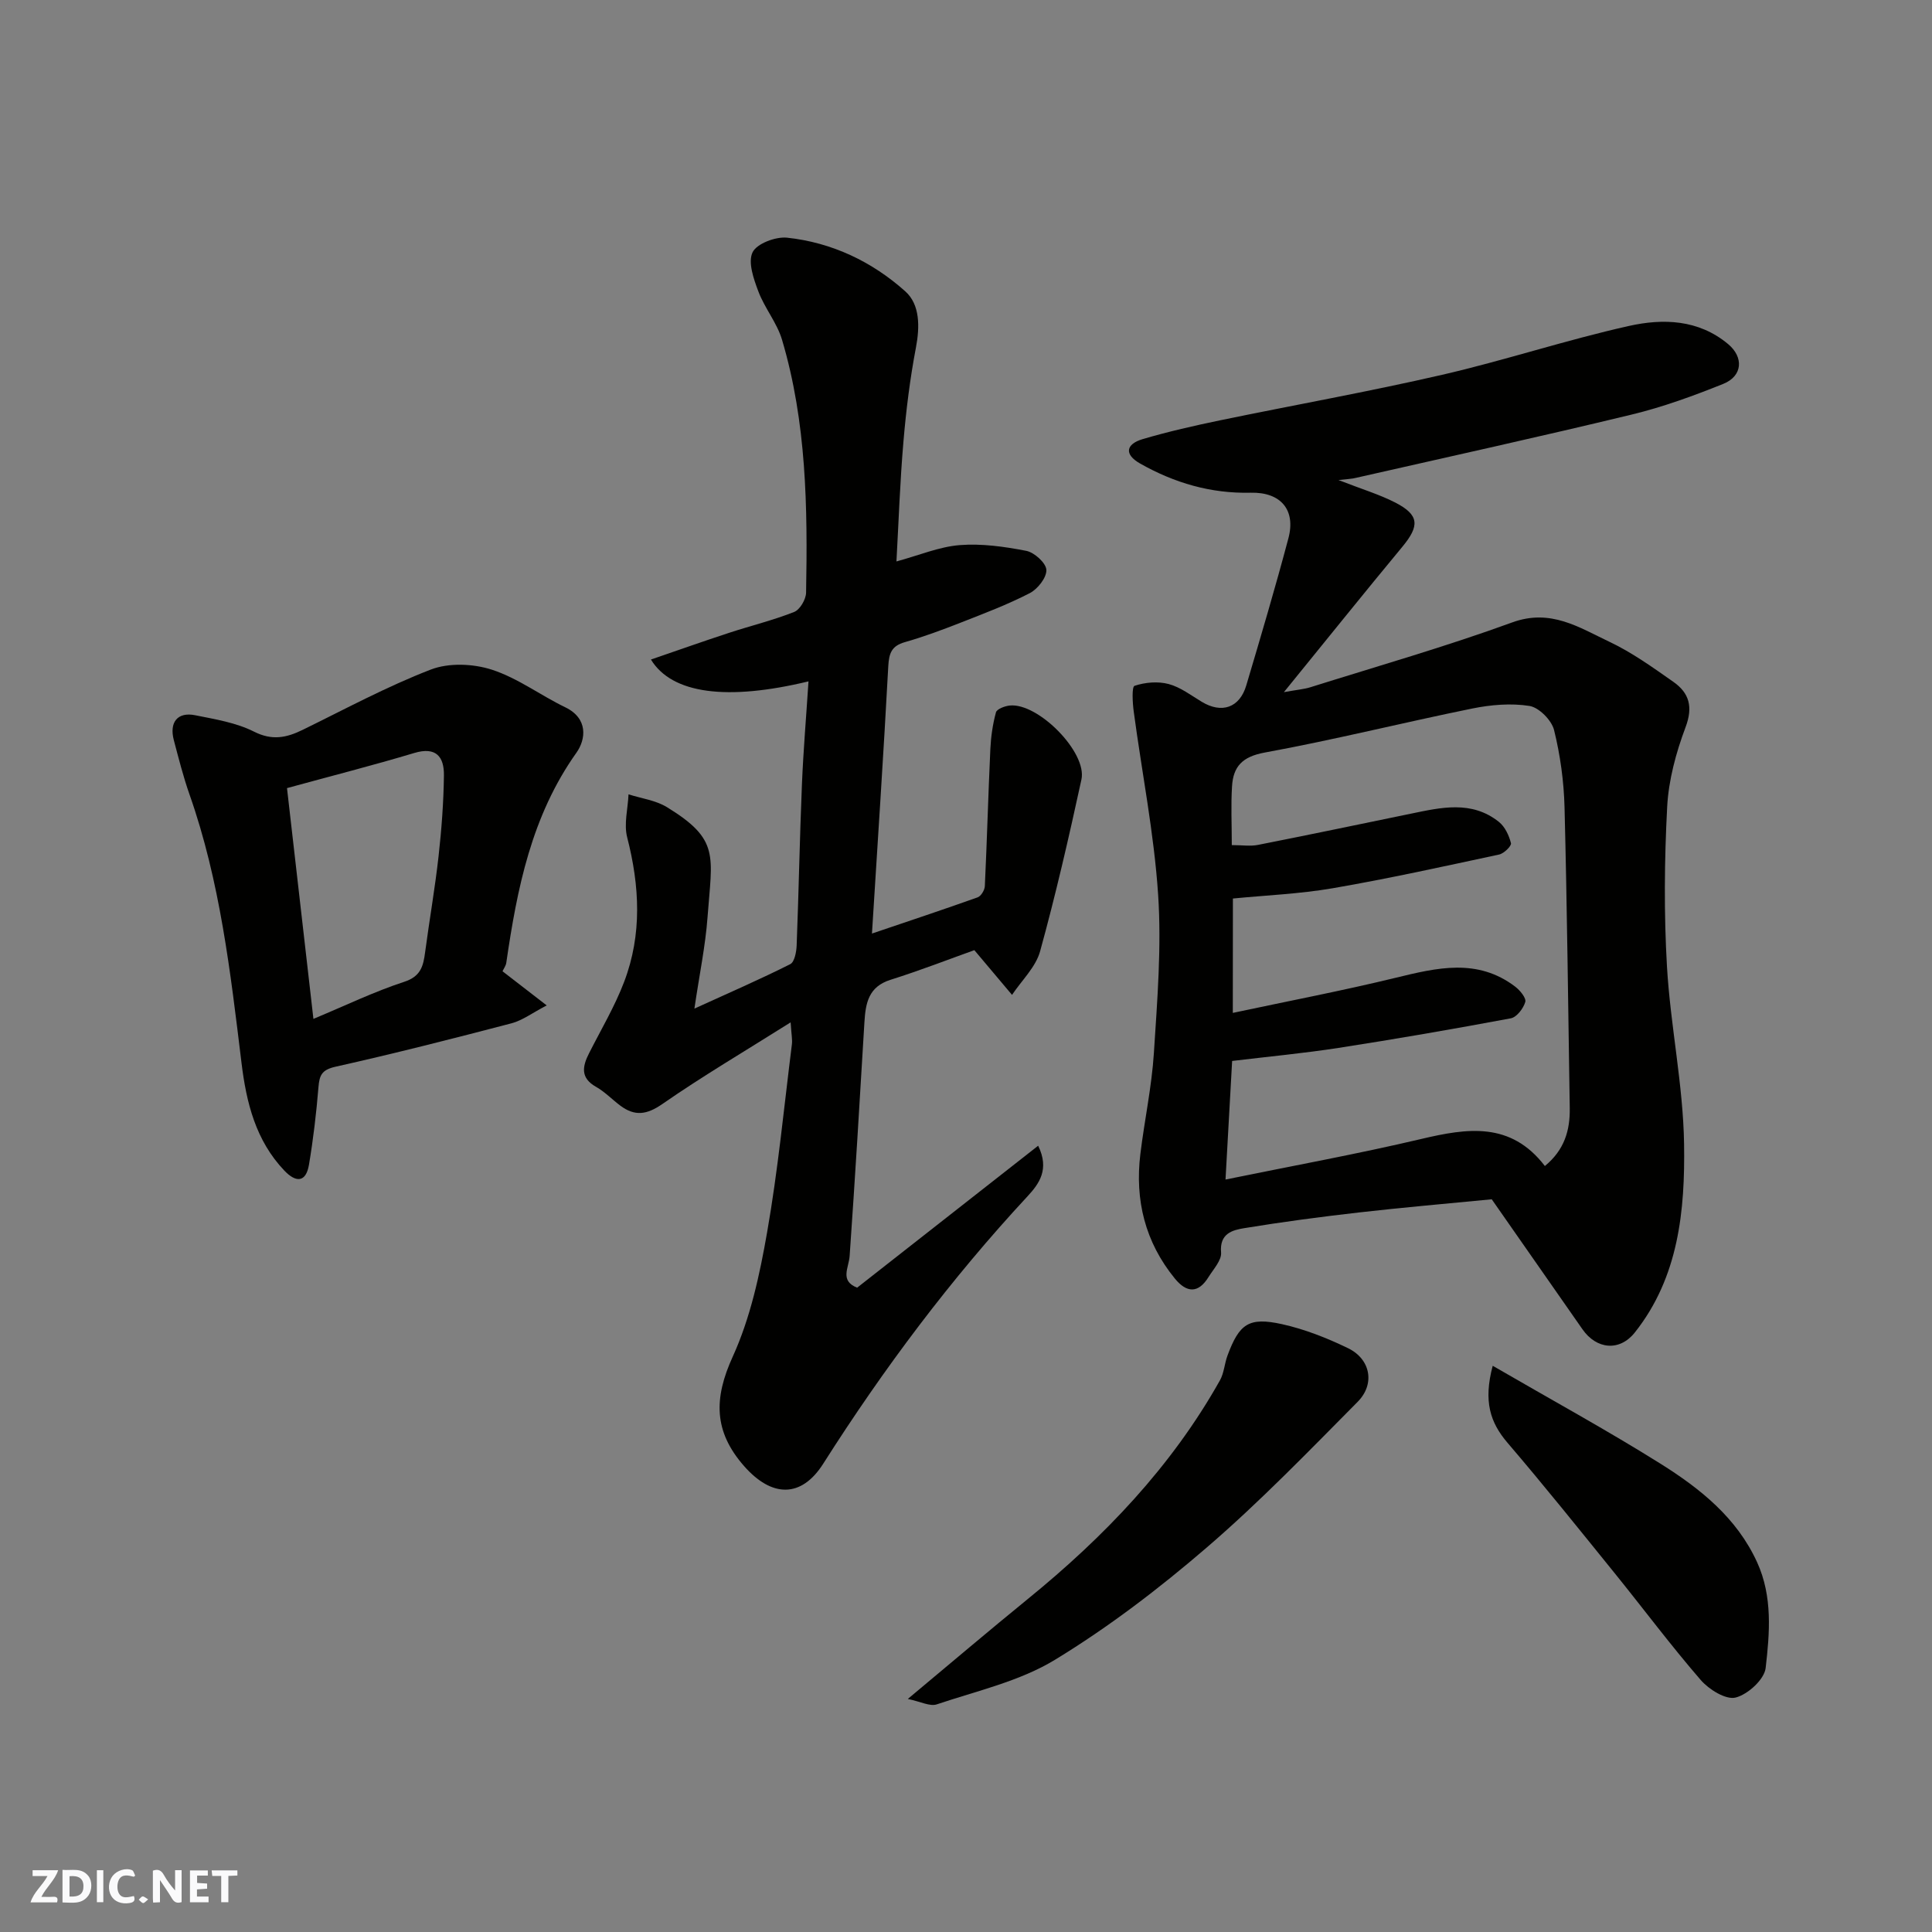
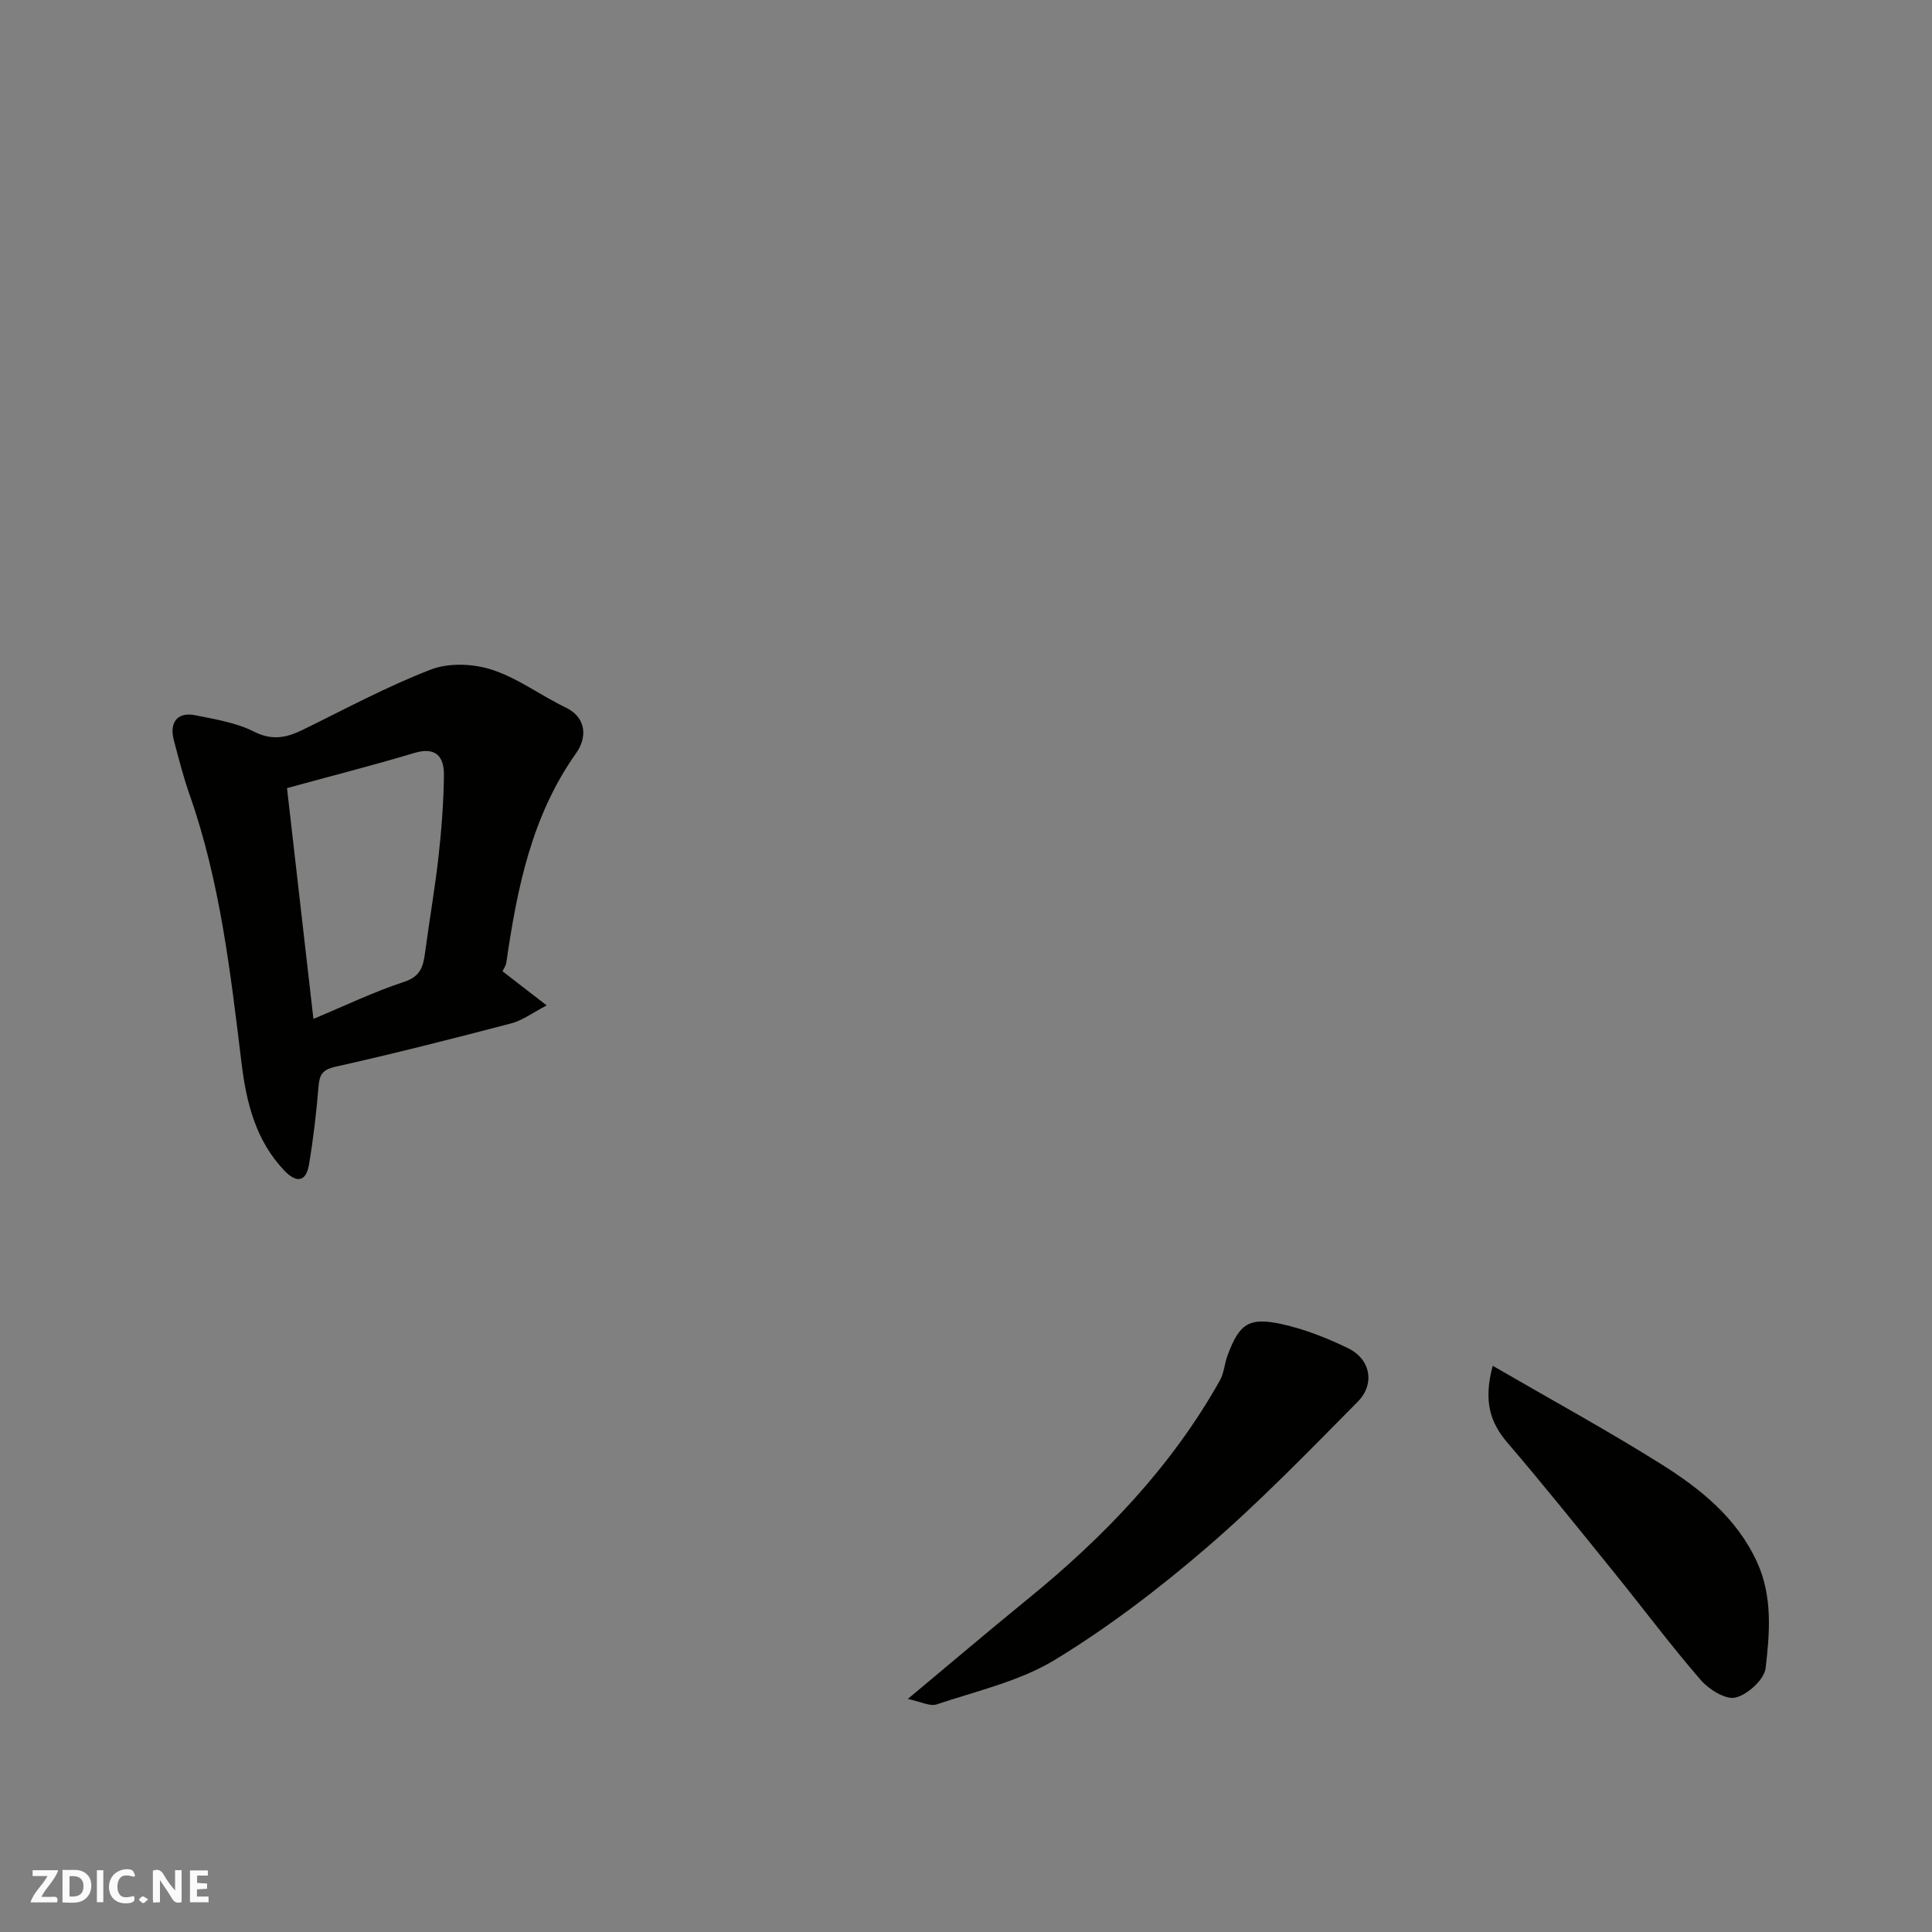
<svg xmlns="http://www.w3.org/2000/svg" enable-background="new 0 0 400 400" viewBox="0 0 400 400">
  <rect x="0" y="0" width="400" height="400" fill="#808080" stroke="none" />
  <g fill="#fafafb">
    <path d="m37.59 393.81c-.92.31-1.52.05-2-.78-.7-1.2-1.52-2.34-2.47-3.78v4.59c-.55.03-.95.05-1.41.07-.03-.37-.06-.64-.06-.91 0-1.91 0-3.81 0-5.7 1.13-.41 1.77-.03 2.29.91.62 1.11 1.38 2.14 2.31 3.19v-4.2h1.35v6.61z" />
    <path d="m12.94 393.88v-6.75c1.9.19 3.93-.54 5.37 1.29.8 1.01.78 2.88.03 3.97-1.37 1.97-3.4 1.51-5.4 1.49m1.45-1.22c2.04.12 2.92-.58 2.89-2.21-.03-1.51-.98-2.19-2.89-2z" />
    <path d="m11.81 393.87h-5.49c.68-2.18 2.47-3.48 3.51-5.45h-3.08v-1.21h5.29c-.71 2.13-2.44 3.48-3.47 5.51.86 0 1.63.04 2.39-.01.79-.05 1.14.21.85 1.16" />
    <path d="m39.33 393.86v-6.61h3.7v1.07h-2.22v1.52c.68.04 1.34.09 2.07.13v1.07c-.72.05-1.38.09-2.1.14v1.48h2.4v1.19h-3.85z" />
    <path d="m27.71 388.56c-1.15-.3-2.46-.61-3.1.64-.37.73-.41 1.93-.06 2.67.63 1.35 1.99.93 3.17.68.35.94-.01 1.32-.93 1.46-1.62.25-3.05-.27-3.76-1.48-.73-1.24-.6-3.03.31-4.17.88-1.11 2.71-1.7 4-1.16.32.13.44.74.65 1.12-.1.08-.19.16-.28.24" />
-     <path d="m49.15 387.24v1.07c-.59.02-1.17.05-1.87.08v5.44h-1.48v-5.44h-1.85c-.05-.4-.08-.73-.13-1.15z" />
    <path d="m20.06 387.21h1.33v6.62h-1.33z" />
    <path d="m30.68 393.25c-.49.38-.8.79-1.05.76-.32-.05-.6-.45-.9-.7.26-.24.51-.64.8-.67.29-.04.62.3 1.15.61" />
  </g>
-   <path d="m277.12 99.39c4.91 1.91 8.48 2.98 11.74 4.65 5 2.57 5.1 4.81 1.46 9.19-7.91 9.54-15.67 19.22-24.5 30.07 2.83-.51 4.19-.61 5.47-1.01 13.97-4.39 28.07-8.42 41.81-13.43 7.96-2.9 13.85 1.06 20.1 4.01 4.68 2.21 8.97 5.3 13.24 8.29 3.3 2.31 4.13 5.18 2.53 9.42-1.97 5.25-3.51 10.92-3.8 16.49-.58 11-.68 22.09-.04 33.08.72 12.26 3.35 24.45 3.54 36.7.21 13.71-1.1 27.57-10.2 39.03-3.16 3.98-7.94 3.5-10.84-.67-6.25-8.98-12.52-17.94-18.78-26.91-9.23.9-18.34 1.68-27.43 2.72-7.97.91-15.92 1.96-23.83 3.26-2.45.4-5.12 1.11-4.78 5.03.14 1.61-1.58 3.45-2.6 5.09-2.12 3.43-4.52 3.3-6.96.32-6.17-7.55-8.31-16.25-7.15-25.8.85-6.98 2.35-13.9 2.8-20.9.7-10.91 1.6-21.91.88-32.77-.84-12.69-3.36-25.27-5.05-37.91-.25-1.83-.43-5.15.17-5.35 2.18-.73 4.84-.96 7.05-.37 2.44.65 4.63 2.33 6.86 3.68 4.12 2.49 7.84 1.26 9.22-3.4 3.01-10.12 6.01-20.25 8.72-30.45 1.57-5.9-1.59-9.59-7.82-9.44-8.24.2-15.8-2.03-22.88-6.04-3.39-1.92-2.91-4.03.51-5.05 5.28-1.56 10.67-2.78 16.06-3.9 15.31-3.17 30.72-5.91 45.95-9.42 12.98-2.99 25.67-7.21 38.66-10.11 7.05-1.58 14.43-1.38 20.57 3.76 3.24 2.71 3.01 6.61-1.02 8.23-6.17 2.48-12.49 4.79-18.95 6.35-18.97 4.59-38.04 8.77-57.08 13.1-.76.21-1.56.22-3.63.46zm-21.88 110.32c11.53-2.46 22.69-4.59 33.71-7.27 8.56-2.08 16.92-4.12 24.75 1.83 1 .76 2.33 2.37 2.09 3.18-.39 1.34-1.77 3.15-2.99 3.38-11.86 2.22-23.76 4.28-35.69 6.13-7.25 1.12-14.57 1.8-22.01 2.7-.45 8.05-.9 16.07-1.37 24.55 14.08-2.88 27.39-5.3 40.53-8.4 9.53-2.25 18.51-3.63 25.59 5.6 4.06-3.34 5.22-7.39 5.15-11.99-.33-20.76-.55-41.53-1.08-62.28-.14-5.36-.88-10.8-2.17-16-.51-2.03-3.11-4.66-5.08-4.98-3.83-.61-7.99-.25-11.85.53-14.36 2.92-28.59 6.49-42.99 9.12-4.63.85-6.5 2.9-6.75 6.97-.25 3.94-.05 7.9-.05 12.19 2.15 0 3.84.27 5.41-.04 10.54-2.08 21.06-4.28 31.59-6.45 6.29-1.3 12.65-2.83 18.31 1.69 1.25 1 2.09 2.81 2.49 4.4.14.57-1.45 2.14-2.45 2.35-11.46 2.46-22.91 4.99-34.45 6.98-6.85 1.18-13.85 1.46-20.67 2.13-.02 8.07-.02 15.35-.02 23.68z" fill="#010100" />
-   <path d="m163.69 211.67c-9.59 6.04-18.28 11.16-26.55 16.9-3.23 2.24-5.7 2.57-8.67.37-1.71-1.27-3.21-2.87-5.05-3.91-3.32-1.87-2.84-4.25-1.45-6.99 2.48-4.9 5.32-9.67 7.26-14.78 3.73-9.81 3.21-19.81.62-29.9-.71-2.76.15-5.92.28-8.9 2.66.85 5.62 1.23 7.93 2.64 11.02 6.74 9.37 9.97 8.43 22.78-.44 5.96-1.68 11.85-2.72 18.94 7.27-3.31 13.64-6.08 19.84-9.2.89-.45 1.28-2.55 1.33-3.9.43-11.09.63-22.2 1.09-33.29.29-7.04.89-14.07 1.36-21.36-16.79 4.05-28.25 2.63-32.62-4.52 5.52-1.89 10.83-3.78 16.18-5.53 4.48-1.47 9.1-2.59 13.47-4.32 1.2-.47 2.44-2.6 2.47-3.99.33-17.64.1-35.27-4.98-52.37-1.04-3.5-3.59-6.53-4.89-9.98-.98-2.59-2.2-6.05-1.21-8.12.86-1.8 4.78-3.28 7.14-3.03 9.29.99 17.64 4.97 24.51 11.14 3.01 2.7 3 7.29 2.17 11.63-1.22 6.41-2.03 12.92-2.58 19.43-.71 8.23-.99 16.49-1.45 24.83 4.72-1.28 8.85-3.04 13.08-3.38 4.56-.36 9.29.31 13.81 1.19 1.67.33 4.08 2.51 4.15 3.94.07 1.59-1.79 3.96-3.43 4.81-4.61 2.38-9.51 4.23-14.36 6.13-3.78 1.48-7.61 2.91-11.51 4.02-2.74.78-3.28 2.28-3.43 4.96-.98 18.24-2.2 36.48-3.38 55.37 7.58-2.57 14.75-4.95 21.87-7.49.71-.25 1.46-1.5 1.5-2.32.45-9.45.7-18.92 1.14-28.37.12-2.56.49-5.15 1.16-7.61.19-.7 1.84-1.32 2.88-1.42 5.87-.58 16.04 9.7 14.82 15.32-2.59 11.92-5.32 23.82-8.56 35.57-.91 3.29-3.82 6.03-5.81 9.02-2.29-2.72-4.59-5.45-7.8-9.26-4.94 1.76-11.09 4.16-17.37 6.14-4.56 1.44-5.15 4.84-5.39 8.77-.96 16.13-1.93 32.27-3.06 48.39-.17 2.5-2.1 5.13 1.55 6.58 12.39-9.71 24.8-19.45 37.48-29.39 2.39 4.88.21 7.87-2.2 10.47-15.88 17.1-29.79 35.67-42.29 55.35-4.56 7.18-10.67 7.02-16.4.5-6.31-7.18-6.28-14.02-2.35-22.64 3.65-8.01 5.59-16.98 7.12-25.74 2.26-12.88 3.5-25.93 5.13-38.91.13-.96-.09-1.96-.26-4.57z" fill="#010100" />
  <path d="m104.04 201.09c2.99 2.31 5.55 4.29 9.15 7.07-2.98 1.55-5.02 3.11-7.31 3.71-12.11 3.17-24.24 6.26-36.45 8.99-2.84.64-3.3 1.79-3.5 4.27-.44 5.36-1.07 10.71-1.96 16.01-.64 3.76-2.74 3.7-5.1 1.22-5.94-6.24-7.87-14.09-8.87-22.31-2.29-18.78-4.43-37.58-10.77-55.58-1.29-3.67-2.24-7.46-3.24-11.22-.98-3.72.77-5.9 4.41-5.17 4.13.83 8.48 1.53 12.17 3.39 3.8 1.92 6.77 1.27 10.15-.39 8.77-4.29 17.4-8.96 26.49-12.46 3.71-1.43 8.76-1.22 12.62.03 5.35 1.73 10.07 5.31 15.21 7.79 4.78 2.31 4.26 6.64 2.31 9.39-9.32 13.11-12.29 28.14-14.53 43.51-.09.61-.51 1.17-.78 1.75zm-39.15 9.86c6.74-2.81 12.62-5.66 18.78-7.67 3.48-1.13 3.97-3.29 4.35-6.16.88-6.62 2.04-13.21 2.78-19.85.62-5.55 1.04-11.15 1.11-16.73.05-3.83-1.59-6.01-6.15-4.64-8.5 2.55-17.11 4.74-26.34 7.27 1.85 16.08 3.63 31.65 5.47 47.78z" fill="#010100" />
  <path d="m187.95 351.75c9.01-7.52 16.86-14.19 24.84-20.69 15.82-12.87 29.74-27.38 39.79-45.28.85-1.52.94-3.46 1.56-5.13 2.44-6.58 4.41-8.01 11.27-6.5 4.71 1.04 9.33 2.87 13.69 4.98 4.66 2.26 5.65 7.41 1.98 11.11-10.17 10.26-20.24 20.69-31.17 30.1-9.88 8.51-20.37 16.53-31.49 23.3-7.32 4.46-16.19 6.44-24.47 9.23-1.42.48-3.36-.58-6-1.12z" fill="#010100" />
  <path d="m309.05 282.77c12.15 7.05 23.67 13.34 34.78 20.3 8.19 5.14 15.77 11.18 19.97 20.4 3.22 7.08 2.6 14.59 1.76 21.87-.27 2.37-3.7 5.49-6.22 6.12-2.03.51-5.52-1.67-7.22-3.63-6.21-7.17-11.89-14.79-17.86-22.17-7.31-9.03-14.58-18.11-22.14-26.94-3.6-4.21-5.03-8.58-3.07-15.95z" fill="#010100" />
</svg>